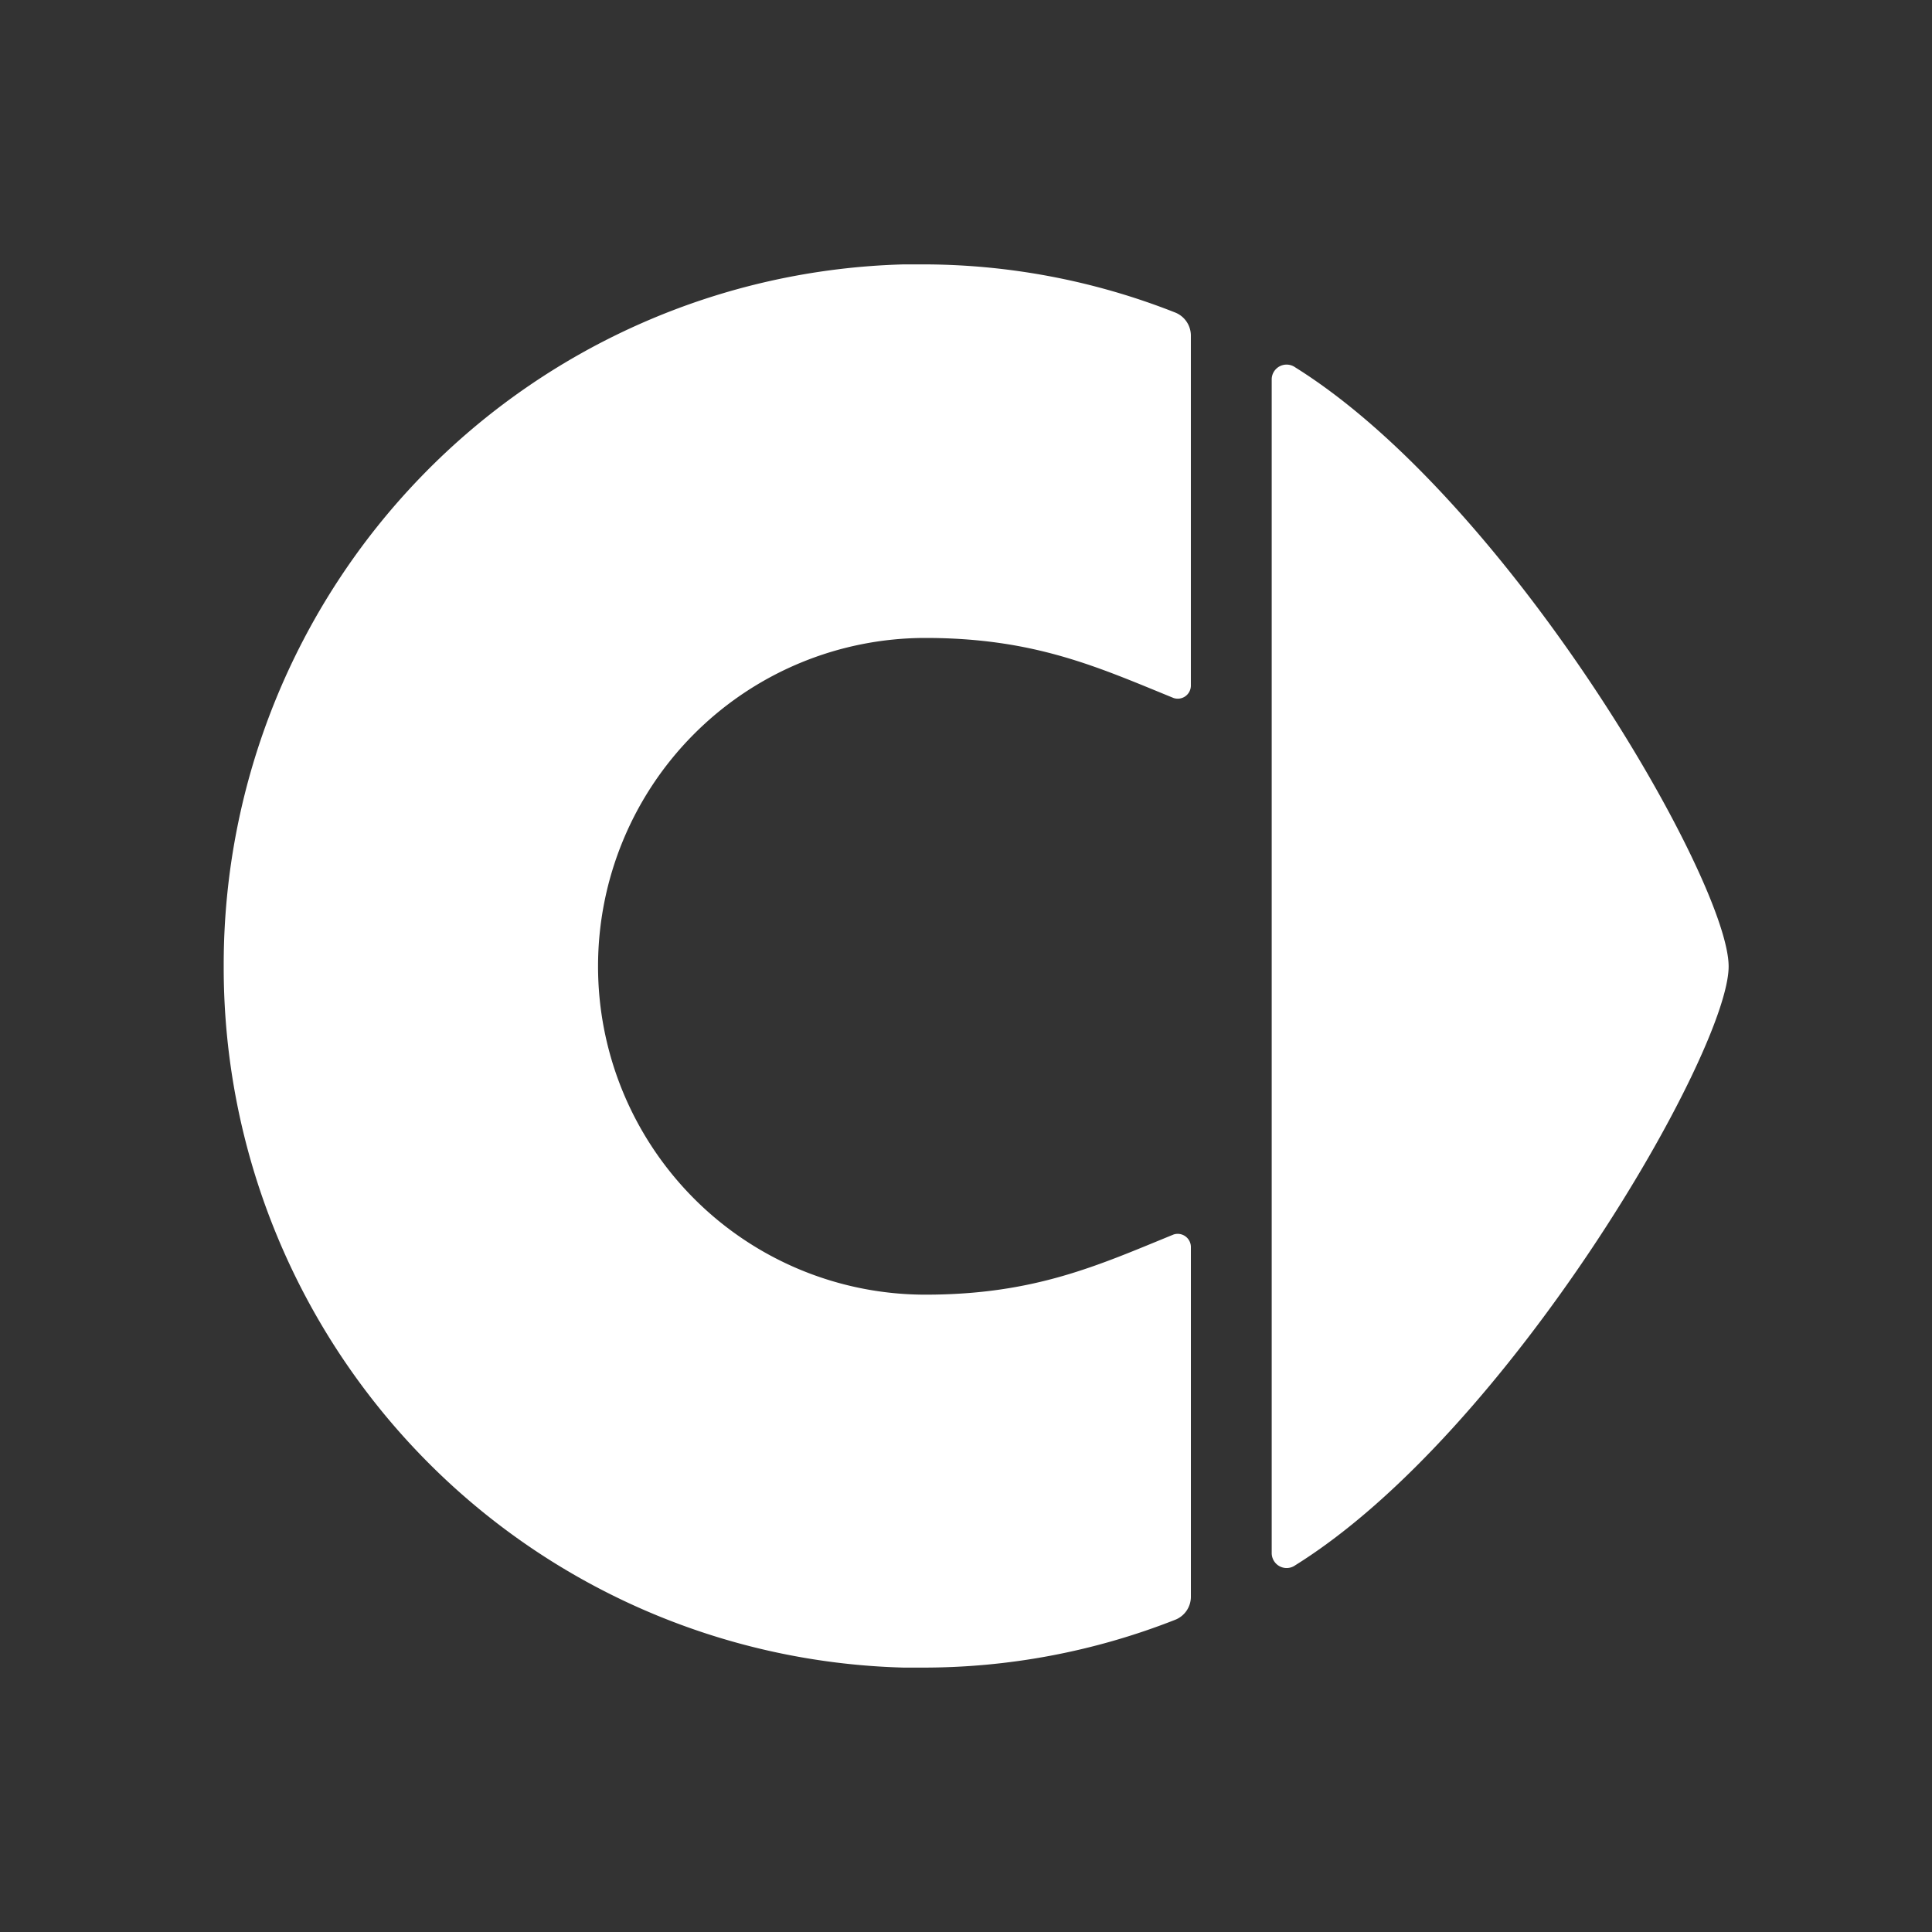
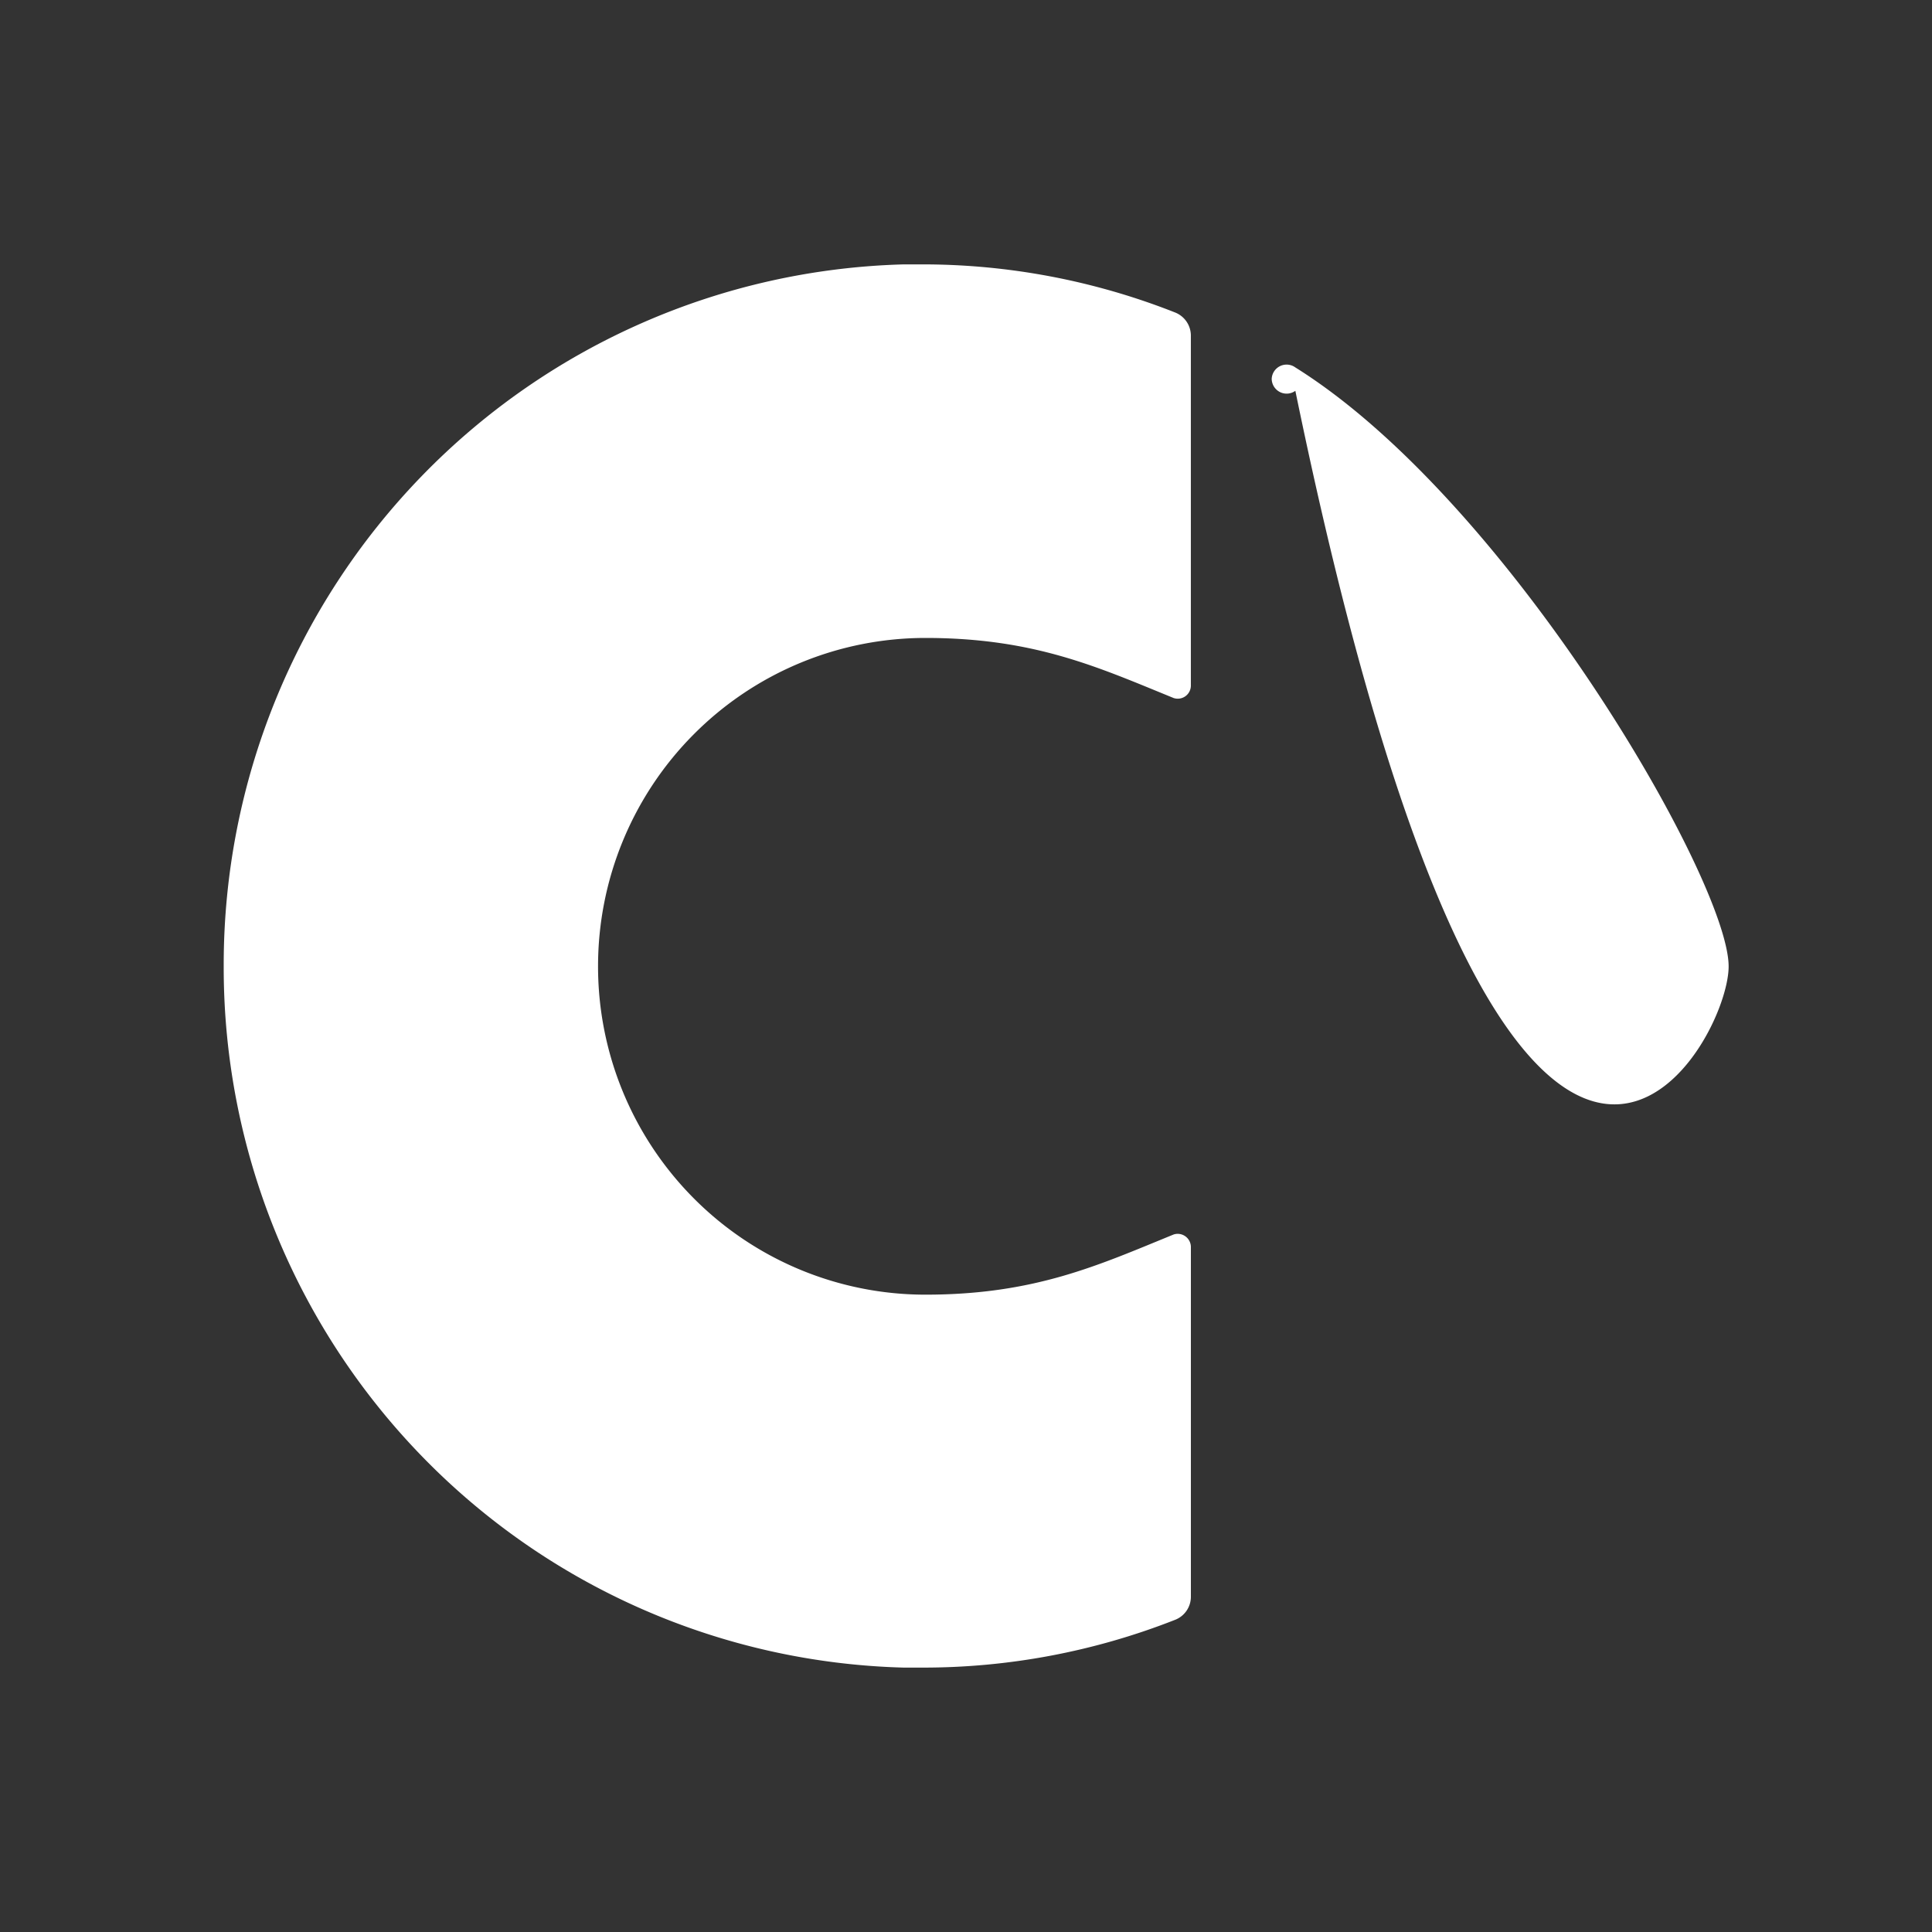
<svg xmlns="http://www.w3.org/2000/svg" width="95" height="95" fill="none">
  <rect width="100%" height="100%" fill="#333333" stroke="none" />
-   <path d="M44.454 13A34.298 34.298 0 0020.75 23.396 34.513 34.513 0 0011 47.435v.124a34.501 34.501 0 009.738 24.04 34.286 34.286 0 0023.698 10.4h.872a33.82 33.82 0 0012.46-2.344 1.218 1.218 0 00.79-1.141v-17.21a.651.651 0 00-.548-.626.644.644 0 00-.297.023c-3.707 1.513-6.83 2.96-12.21 2.96a16.07 16.07 0 01-11.381-4.729 16.172 16.172 0 01-4.715-11.417c0-4.282 1.696-8.388 4.715-11.416a16.069 16.069 0 0111.38-4.73c5.38 0 8.504 1.445 12.21 2.955a.645.645 0 00.845-.597V16.504a1.224 1.224 0 00-.789-1.144A33.823 33.823 0 0045.321 13h-.867zm18.078 5.63v57.747a.739.739 0 00.403.647.732.732 0 00.76-.06C74.217 70.401 85 51.725 85 47.52c0-4.207-10.782-22.877-21.306-29.453a.733.733 0 00-1.162.563z" fill="#fff" />
+   <path d="M44.454 13A34.298 34.298 0 0020.75 23.396 34.513 34.513 0 0011 47.435v.124a34.501 34.501 0 009.738 24.04 34.286 34.286 0 0023.698 10.4h.872a33.82 33.82 0 0012.46-2.344 1.218 1.218 0 00.79-1.141v-17.21a.651.651 0 00-.548-.626.644.644 0 00-.297.023c-3.707 1.513-6.83 2.96-12.21 2.96a16.07 16.07 0 01-11.381-4.729 16.172 16.172 0 01-4.715-11.417c0-4.282 1.696-8.388 4.715-11.416a16.069 16.069 0 0111.38-4.73c5.38 0 8.504 1.445 12.21 2.955a.645.645 0 00.845-.597V16.504a1.224 1.224 0 00-.789-1.144A33.823 33.823 0 0045.321 13h-.867zm18.078 5.63a.739.739 0 00.403.647.732.732 0 00.76-.06C74.217 70.401 85 51.725 85 47.52c0-4.207-10.782-22.877-21.306-29.453a.733.733 0 00-1.162.563z" fill="#fff" />
</svg>